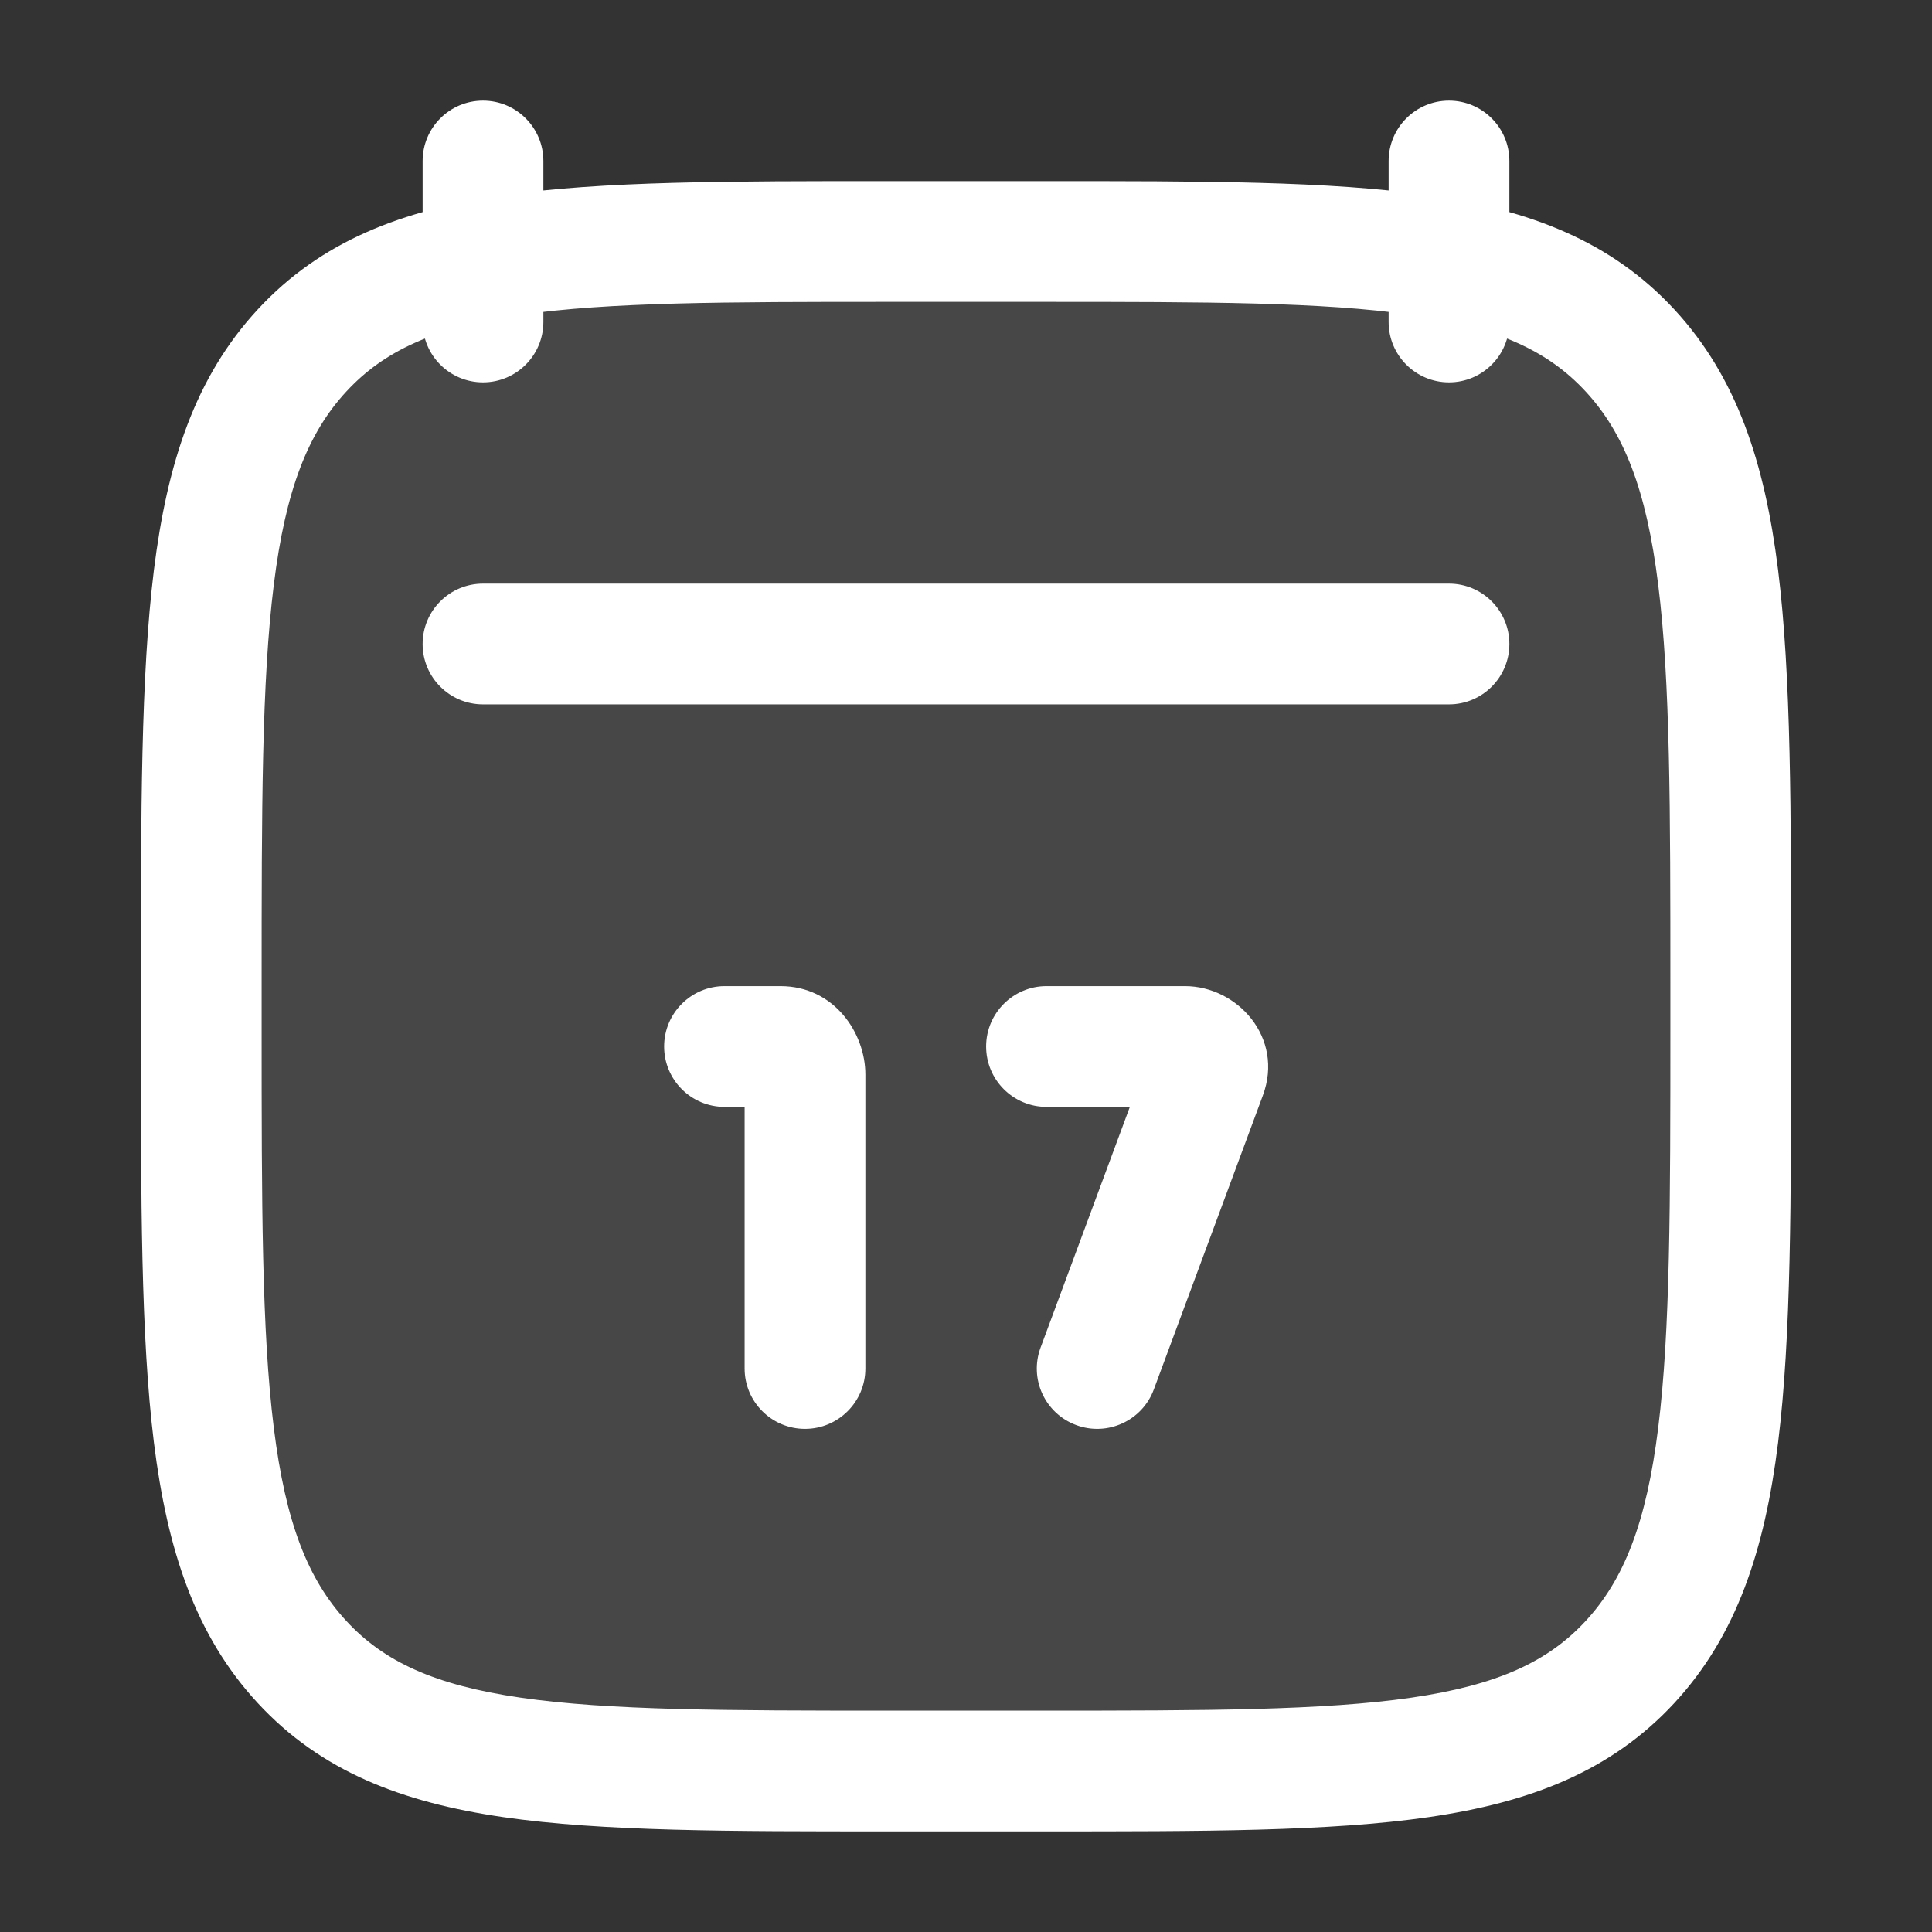
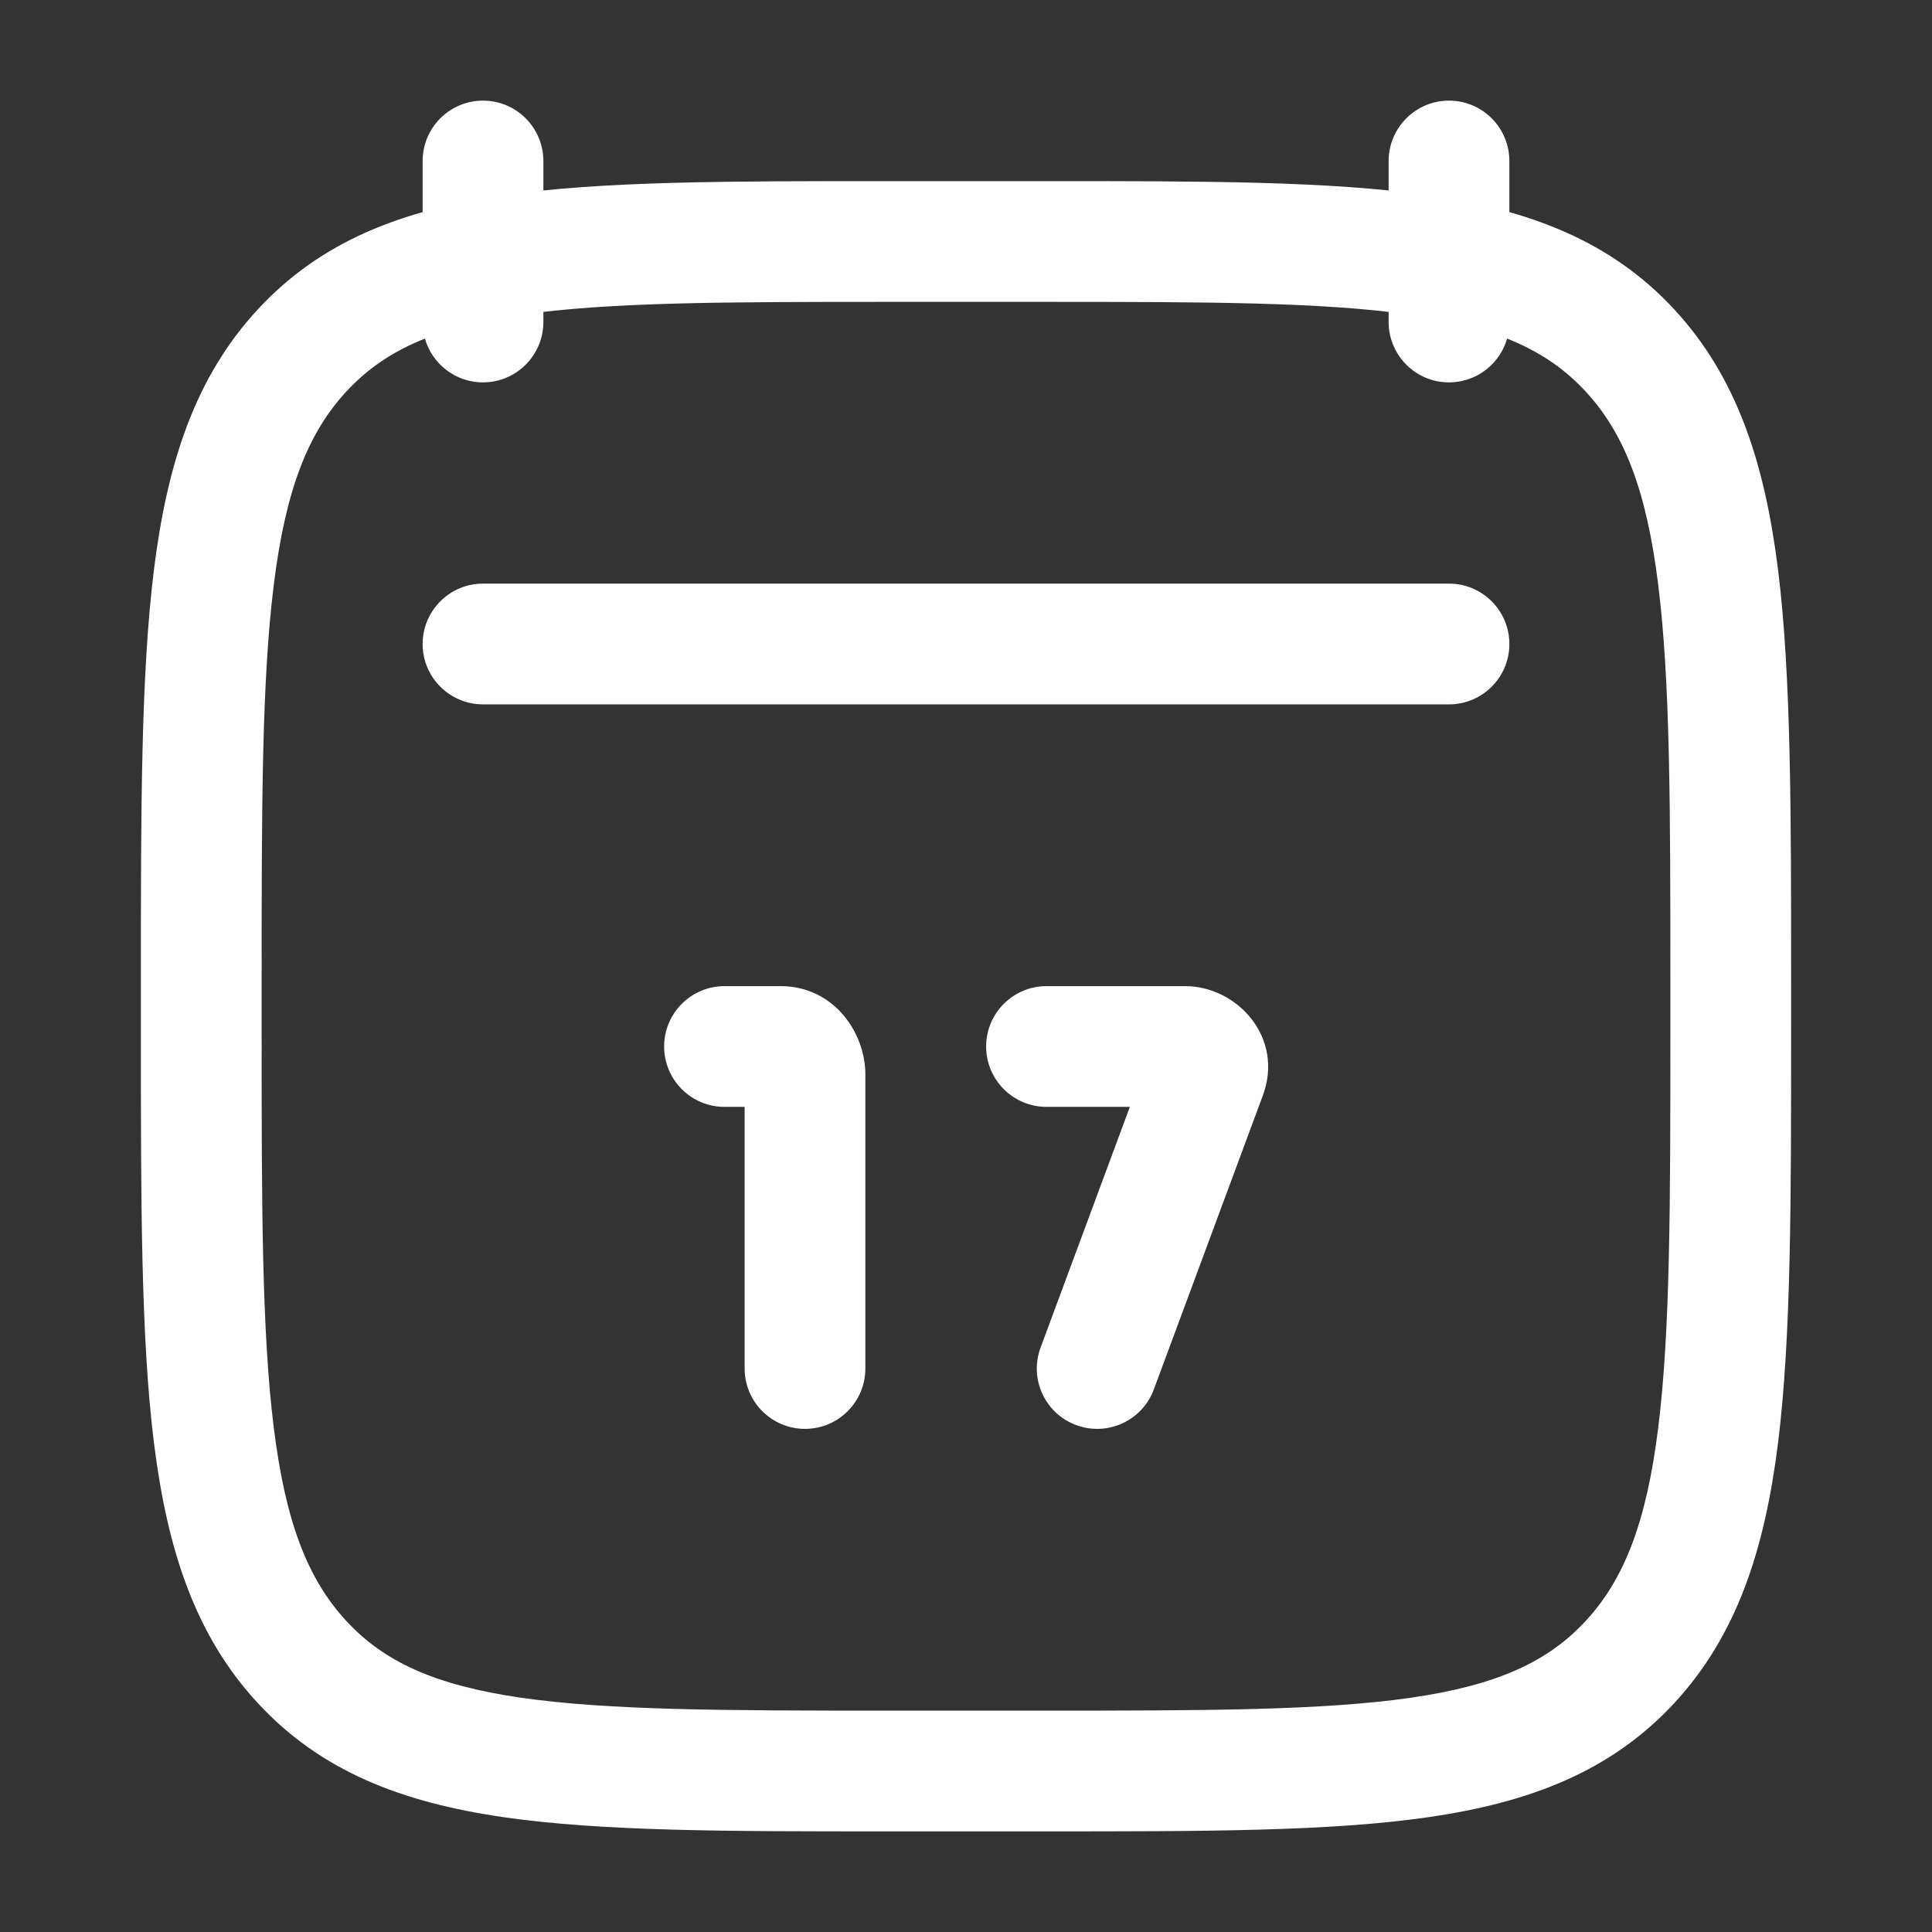
<svg xmlns="http://www.w3.org/2000/svg" width="24" height="24" viewBox="0 0 24 24" fill="none">
  <rect x="0" y="0" width="24" height="24" fill="#333333" stroke="none" />
-   <path d="M2.5 12.243C2.5 7.886 2.5 5.707 3.752 4.354C5.004 3 7.019 3 11.05 3H12.95C16.98 3 18.996 3 20.248 4.354C21.5 5.707 21.5 7.886 21.5 12.243V12.757C21.5 17.114 21.5 19.293 20.248 20.646C18.996 22 16.98 22 12.95 22H11.05C7.019 22 5.004 22 3.752 20.646C2.5 19.293 2.5 17.114 2.5 12.757V12.243Z" fill="white" fill-opacity="0.1" />
  <path d="M18.75 2C18.75 1.586 18.414 1.25 18 1.25C17.586 1.25 17.25 1.586 17.25 2H18.75ZM17.25 4C17.25 4.414 17.586 4.75 18 4.75C18.414 4.75 18.75 4.414 18.75 4H17.25ZM6.75 2C6.75 1.586 6.414 1.25 6 1.25C5.586 1.25 5.25 1.586 5.25 2H6.75ZM5.25 4C5.25 4.414 5.586 4.75 6 4.75C6.414 4.75 6.75 4.414 6.75 4H5.25ZM9.25 17C9.25 17.414 9.586 17.75 10 17.75C10.414 17.75 10.75 17.414 10.75 17L9.25 17ZM10 13.347L9.25 13.347L9.25 13.347L10 13.347ZM9 12.25C8.586 12.25 8.25 12.586 8.25 13C8.25 13.414 8.586 13.75 9 13.75V12.25ZM12.927 16.739C12.782 17.128 12.98 17.559 13.369 17.703C13.757 17.847 14.189 17.649 14.333 17.261L12.927 16.739ZM14.984 13.349L14.281 13.088L14.281 13.088L14.984 13.349ZM13 12.25C12.586 12.25 12.25 12.586 12.25 13C12.25 13.414 12.586 13.75 13 13.75V12.25ZM6 7.25C5.586 7.25 5.25 7.586 5.25 8C5.25 8.414 5.586 8.75 6 8.75V7.25ZM18 8.75C18.414 8.75 18.75 8.414 18.75 8C18.75 7.586 18.414 7.25 18 7.25V8.75ZM18 2H17.25V4H18H18.75V2H18ZM6 2H5.25V4H6H6.75V2H6ZM10 17L10.75 17L10.75 13.347L10 13.347L9.25 13.347L9.25 17L10 17ZM9.695 13V12.25H9V13V13.75H9.695V13ZM10 13.347L10.75 13.347C10.75 12.835 10.365 12.25 9.695 12.25V13V13.75C9.538 13.75 9.417 13.676 9.347 13.597C9.279 13.519 9.25 13.429 9.25 13.347L10 13.347ZM13.63 17L14.333 17.261L15.687 13.61L14.984 13.349L14.281 13.088L12.927 16.739L13.63 17ZM14.721 13V12.25H13V13V13.75H14.721V13ZM14.984 13.349L15.687 13.61C15.956 12.887 15.367 12.25 14.721 12.25V13V13.75C14.459 13.75 14.139 13.47 14.281 13.088L14.984 13.349ZM11.05 3V3.75H12.95V3V2.25H11.05V3ZM21.5 12.243H20.75V12.757H21.5H22.25V12.243H21.5ZM12.95 22V21.25H11.05V22V22.75H12.95V22ZM2.5 12.757H3.25V12.243H2.5H1.75V12.757H2.5ZM11.05 22V21.25C9.012 21.25 7.565 21.248 6.467 21.089C5.397 20.933 4.769 20.641 4.303 20.137L3.752 20.646L3.202 21.156C3.987 22.005 4.993 22.39 6.251 22.573C7.482 22.752 9.058 22.75 11.05 22.75V22ZM2.5 12.757H1.75C1.75 14.916 1.749 16.605 1.912 17.921C2.078 19.252 2.424 20.315 3.202 21.156L3.752 20.646L4.303 20.137C3.828 19.624 3.548 18.921 3.401 17.735C3.251 16.534 3.25 14.955 3.25 12.757H2.5ZM21.5 12.757H20.75C20.75 14.955 20.749 16.534 20.599 17.735C20.452 18.921 20.172 19.624 19.697 20.137L20.248 20.646L20.799 21.156C21.576 20.315 21.922 19.252 22.088 17.921C22.251 16.605 22.25 14.916 22.25 12.757H21.5ZM12.95 22V22.75C14.942 22.75 16.518 22.752 17.749 22.573C19.007 22.39 20.013 22.005 20.799 21.156L20.248 20.646L19.697 20.137C19.231 20.641 18.603 20.933 17.533 21.089C16.435 21.248 14.988 21.25 12.95 21.25V22ZM12.95 3V3.75C14.988 3.75 16.435 3.752 17.533 3.911C18.603 4.067 19.231 4.359 19.697 4.863L20.248 4.354L20.799 3.844C20.013 2.995 19.007 2.61 17.749 2.427C16.518 2.248 14.942 2.25 12.95 2.25V3ZM21.5 12.243H22.25C22.25 10.084 22.251 8.395 22.088 7.08C21.922 5.748 21.576 4.685 20.799 3.844L20.248 4.354L19.697 4.863C20.172 5.376 20.452 6.079 20.599 7.265C20.749 8.466 20.75 10.045 20.75 12.243H21.5ZM11.05 3V2.25C9.058 2.25 7.482 2.248 6.251 2.427C4.993 2.61 3.987 2.995 3.202 3.844L3.752 4.354L4.303 4.863C4.769 4.359 5.397 4.067 6.467 3.911C7.565 3.752 9.012 3.75 11.05 3.75V3ZM2.5 12.243H3.25C3.25 10.045 3.251 8.466 3.401 7.265C3.548 6.079 3.828 5.376 4.303 4.863L3.752 4.354L3.202 3.844C2.424 4.685 2.078 5.748 1.912 7.08C1.749 8.395 1.75 10.084 1.75 12.243H2.5ZM6 8V8.75H18V8V7.25H6V8Z" fill="white" />
</svg>